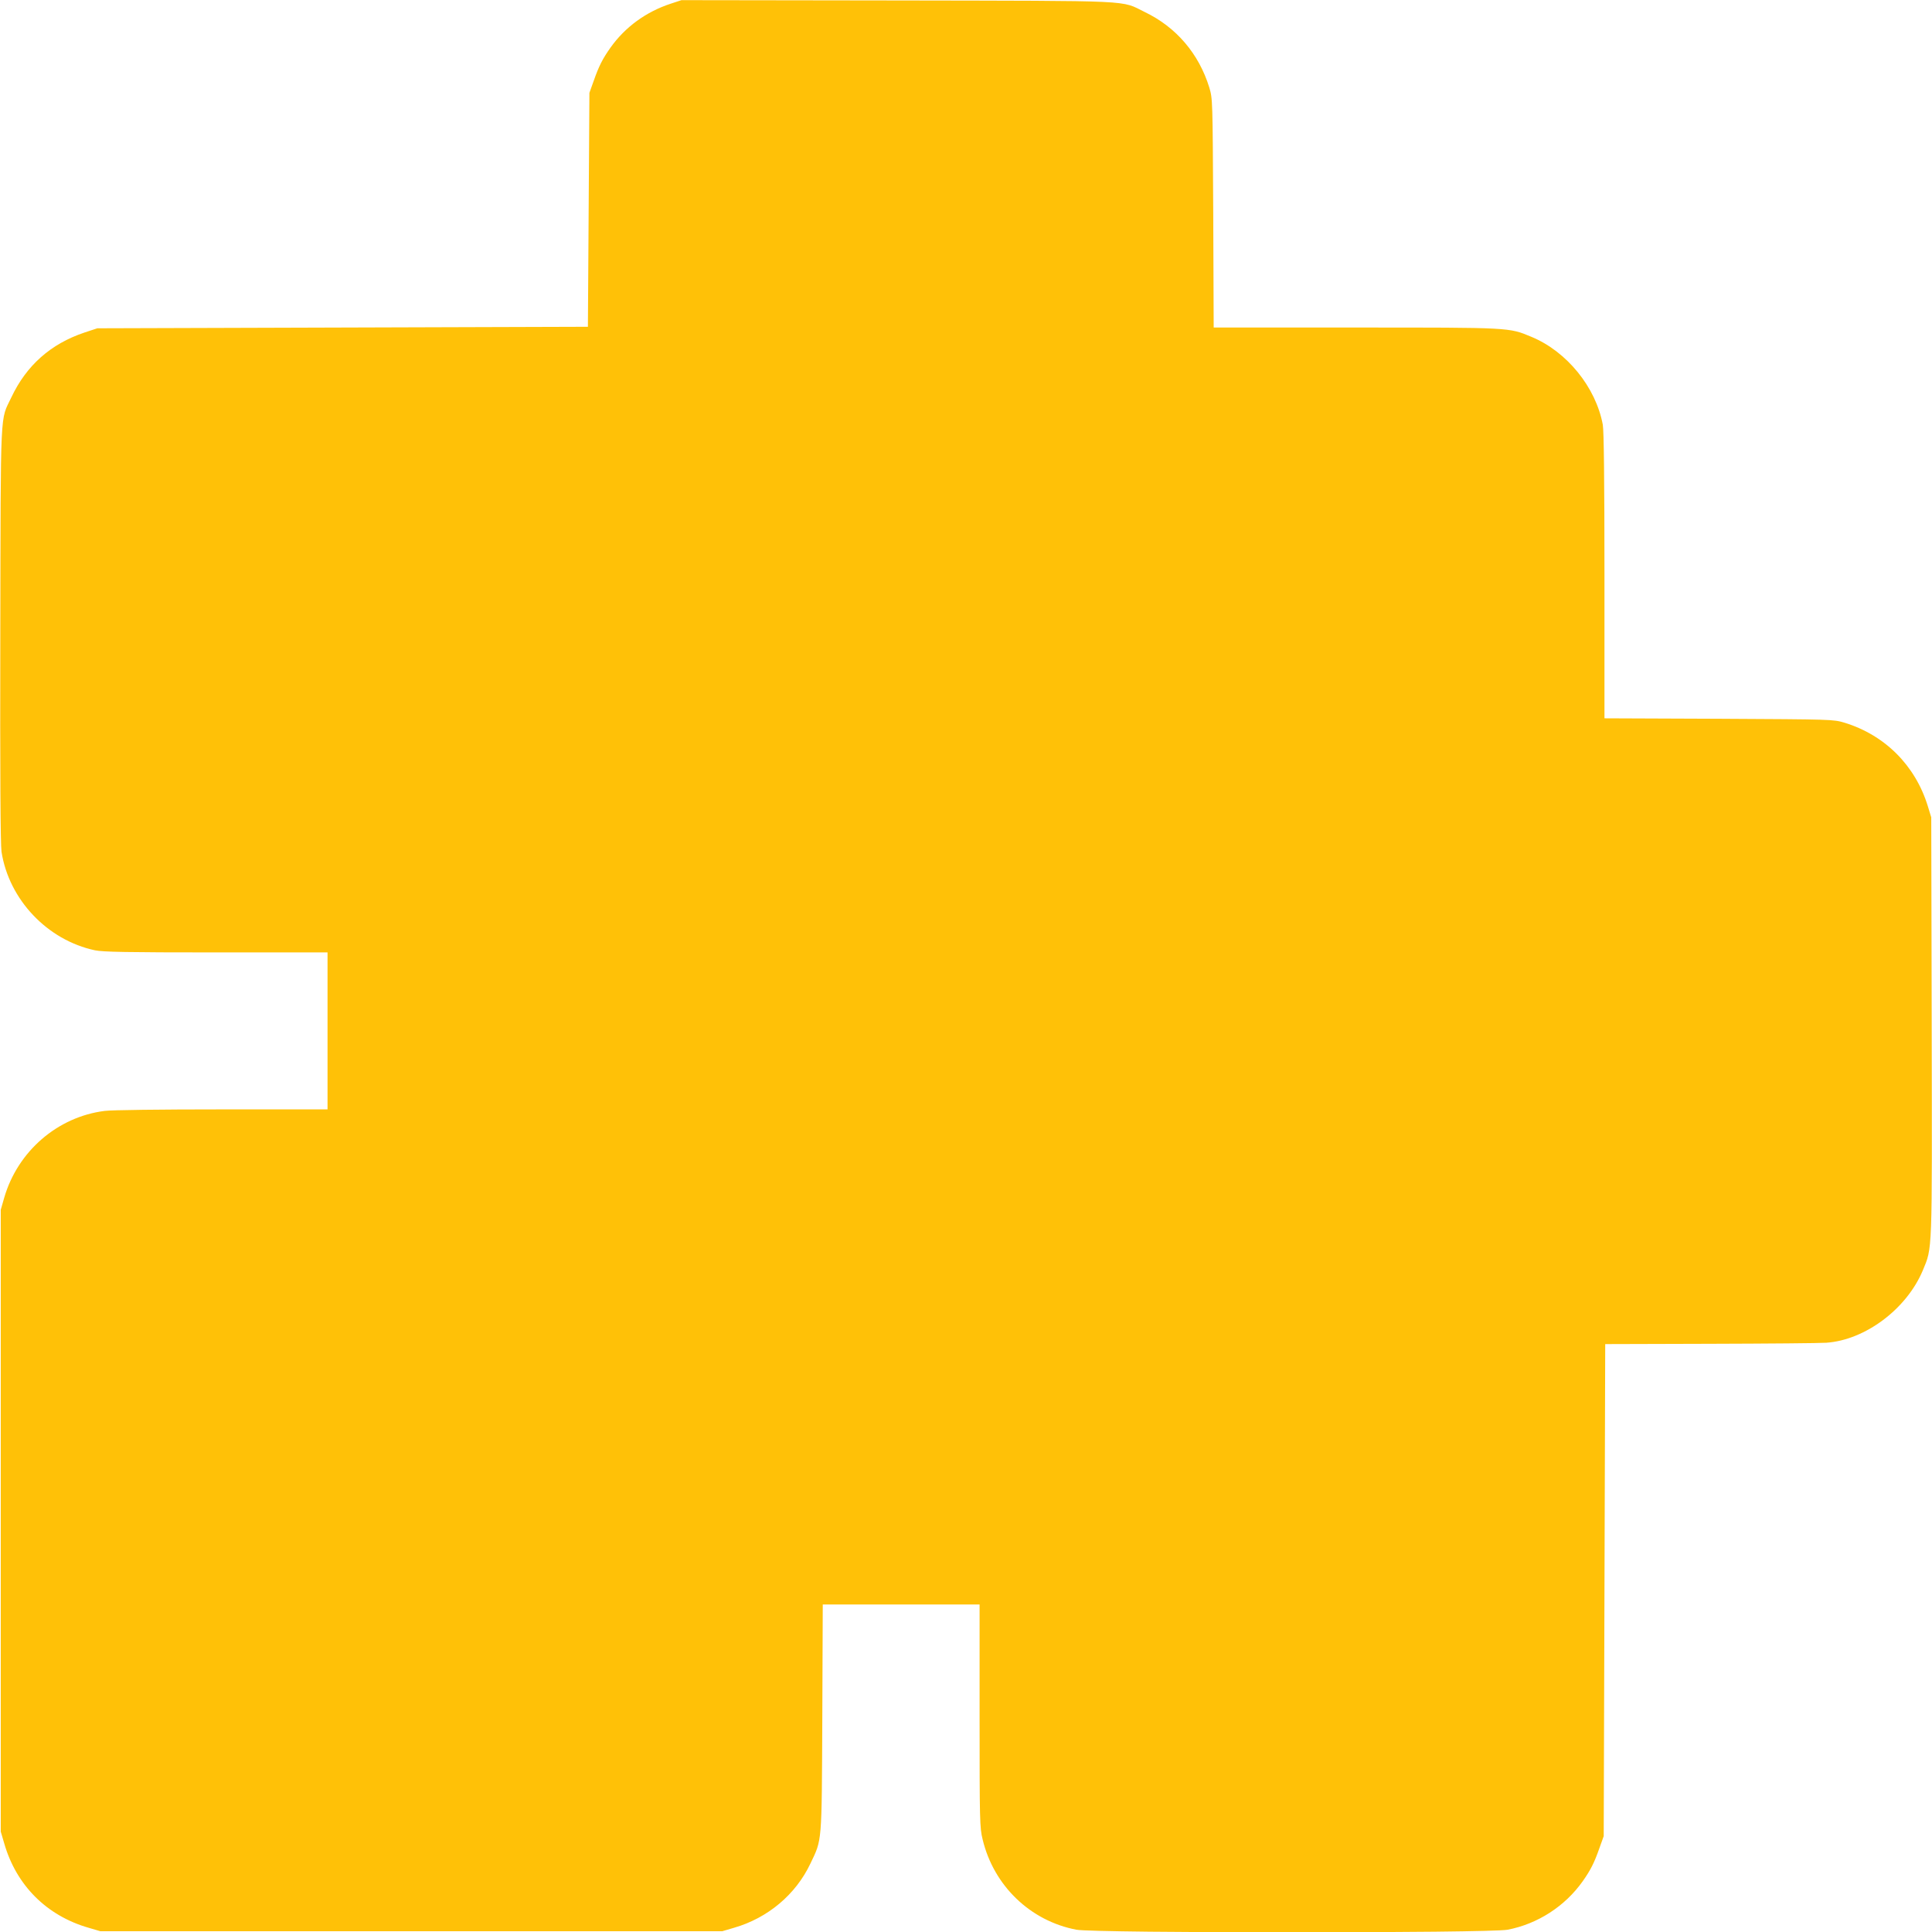
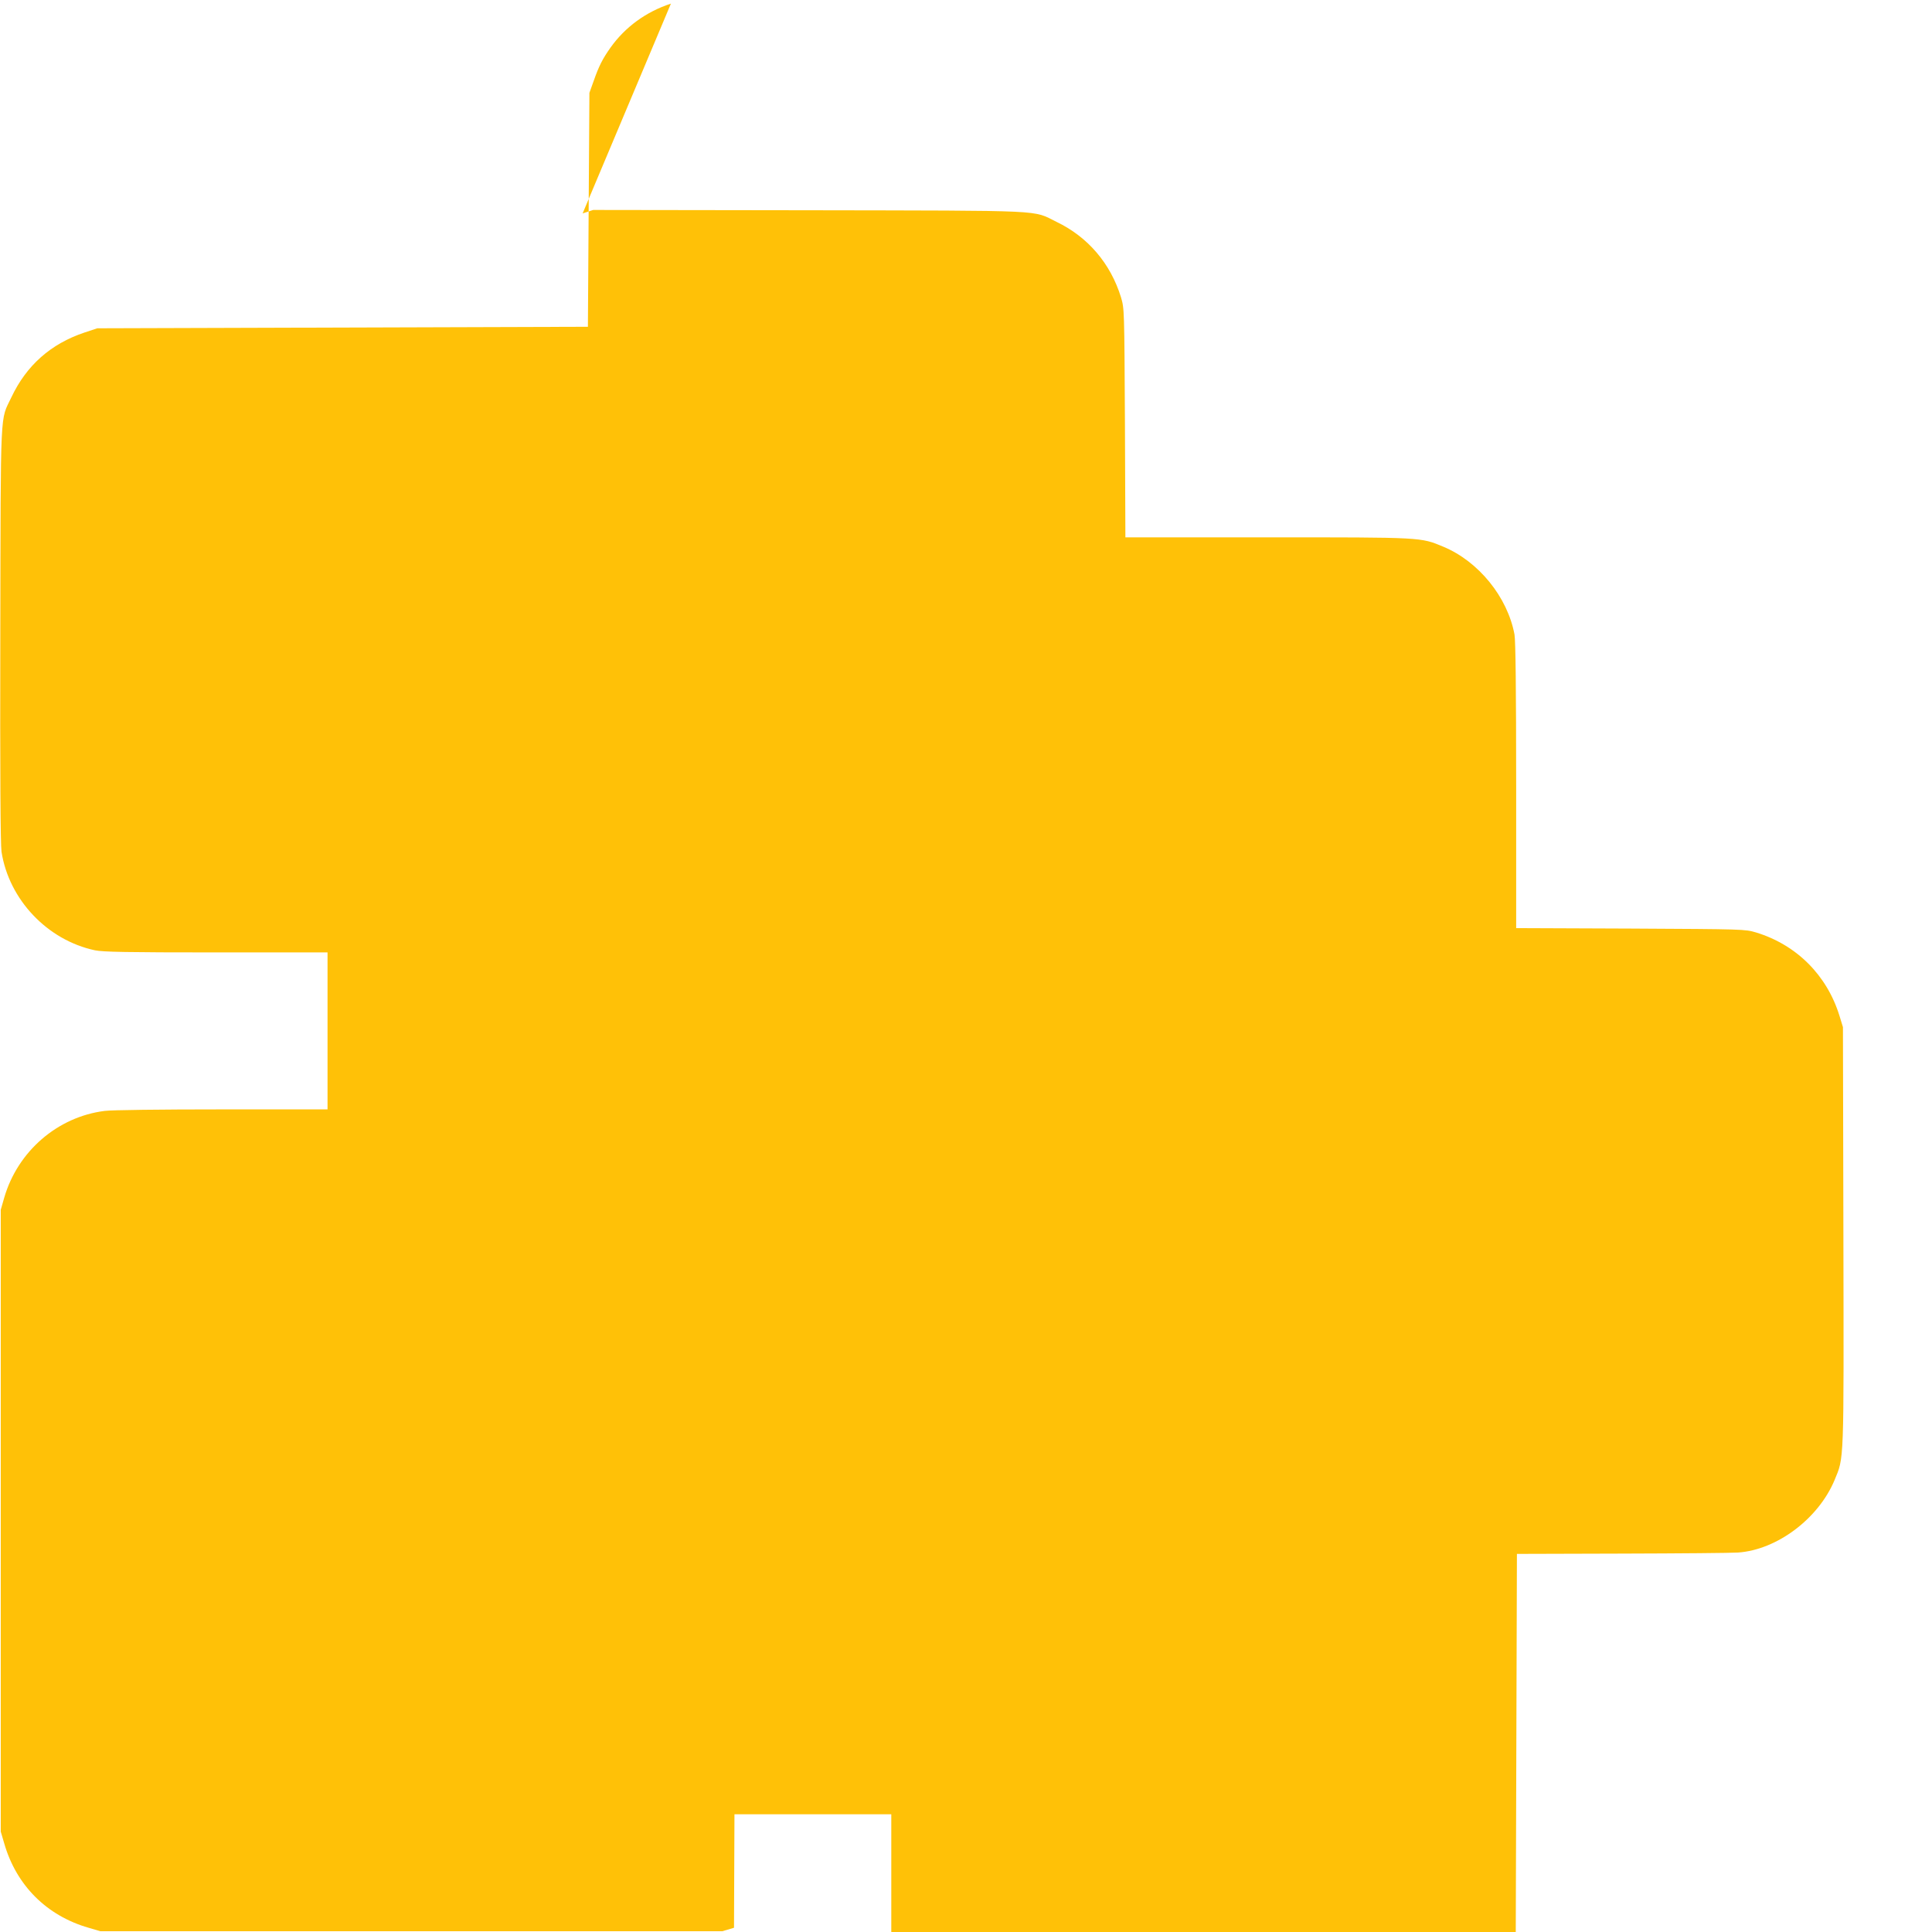
<svg xmlns="http://www.w3.org/2000/svg" version="1.0" width="1280pt" height="1280pt" viewBox="0 0 1280 1280" preserveAspectRatio="xMidYMid meet">
  <g transform="translate(0,1280) scale(0.1,-0.1)" fill="#ffc107" stroke="none">
-     <path d="M4445 12776 c-165 -54 -303 -155 -400 -291 -53 -75 -77 -122 -112 -222 l-28 -78 -5 -775 -5 -775 -1625 -5 -1625 -5 -85 -28 c-224 -75 -385 -218 -485 -430 -75 -159 -70 -35 -73 -1567 -2 -925 1 -1397 8 -1443 49 -317 304 -586 619 -653 53 -11 208 -14 804 -14 l737 0 0 -520 0 -520 -698 0 c-412 0 -731 -4 -778 -10 -313 -39 -577 -268 -666 -575 l-23 -80 0 -2060 0 -2060 23 -78 c80 -278 281 -479 559 -559 l78 -23 2060 0 2060 0 78 23 c223 64 409 220 506 425 78 164 75 122 79 965 l3 752 519 0 520 0 0 -737 c0 -696 1 -743 20 -819 73 -307 316 -541 622 -599 121 -23 2735 -23 2856 0 198 38 379 154 497 320 53 75 77 122 112 222 l28 78 5 1630 5 1630 695 2 c382 1 729 4 770 7 258 18 532 224 639 479 64 156 62 89 59 1617 l-3 1385 -23 75 c-83 269 -284 470 -552 552 -75 22 -77 22 -832 26 l-758 3 0 943 c0 637 -4 962 -11 1002 -46 248 -238 485 -472 582 -151 63 -133 62 -1166 62 l-940 0 -3 758 c-4 756 -4 757 -26 832 -69 224 -219 400 -427 500 -164 80 -38 74 -1640 77 l-1430 2 -70 -23z" />
+     <path d="M4445 12776 c-165 -54 -303 -155 -400 -291 -53 -75 -77 -122 -112 -222 l-28 -78 -5 -775 -5 -775 -1625 -5 -1625 -5 -85 -28 c-224 -75 -385 -218 -485 -430 -75 -159 -70 -35 -73 -1567 -2 -925 1 -1397 8 -1443 49 -317 304 -586 619 -653 53 -11 208 -14 804 -14 l737 0 0 -520 0 -520 -698 0 c-412 0 -731 -4 -778 -10 -313 -39 -577 -268 -666 -575 l-23 -80 0 -2060 0 -2060 23 -78 c80 -278 281 -479 559 -559 l78 -23 2060 0 2060 0 78 23 l3 752 519 0 520 0 0 -737 c0 -696 1 -743 20 -819 73 -307 316 -541 622 -599 121 -23 2735 -23 2856 0 198 38 379 154 497 320 53 75 77 122 112 222 l28 78 5 1630 5 1630 695 2 c382 1 729 4 770 7 258 18 532 224 639 479 64 156 62 89 59 1617 l-3 1385 -23 75 c-83 269 -284 470 -552 552 -75 22 -77 22 -832 26 l-758 3 0 943 c0 637 -4 962 -11 1002 -46 248 -238 485 -472 582 -151 63 -133 62 -1166 62 l-940 0 -3 758 c-4 756 -4 757 -26 832 -69 224 -219 400 -427 500 -164 80 -38 74 -1640 77 l-1430 2 -70 -23z" />
  </g>
</svg>